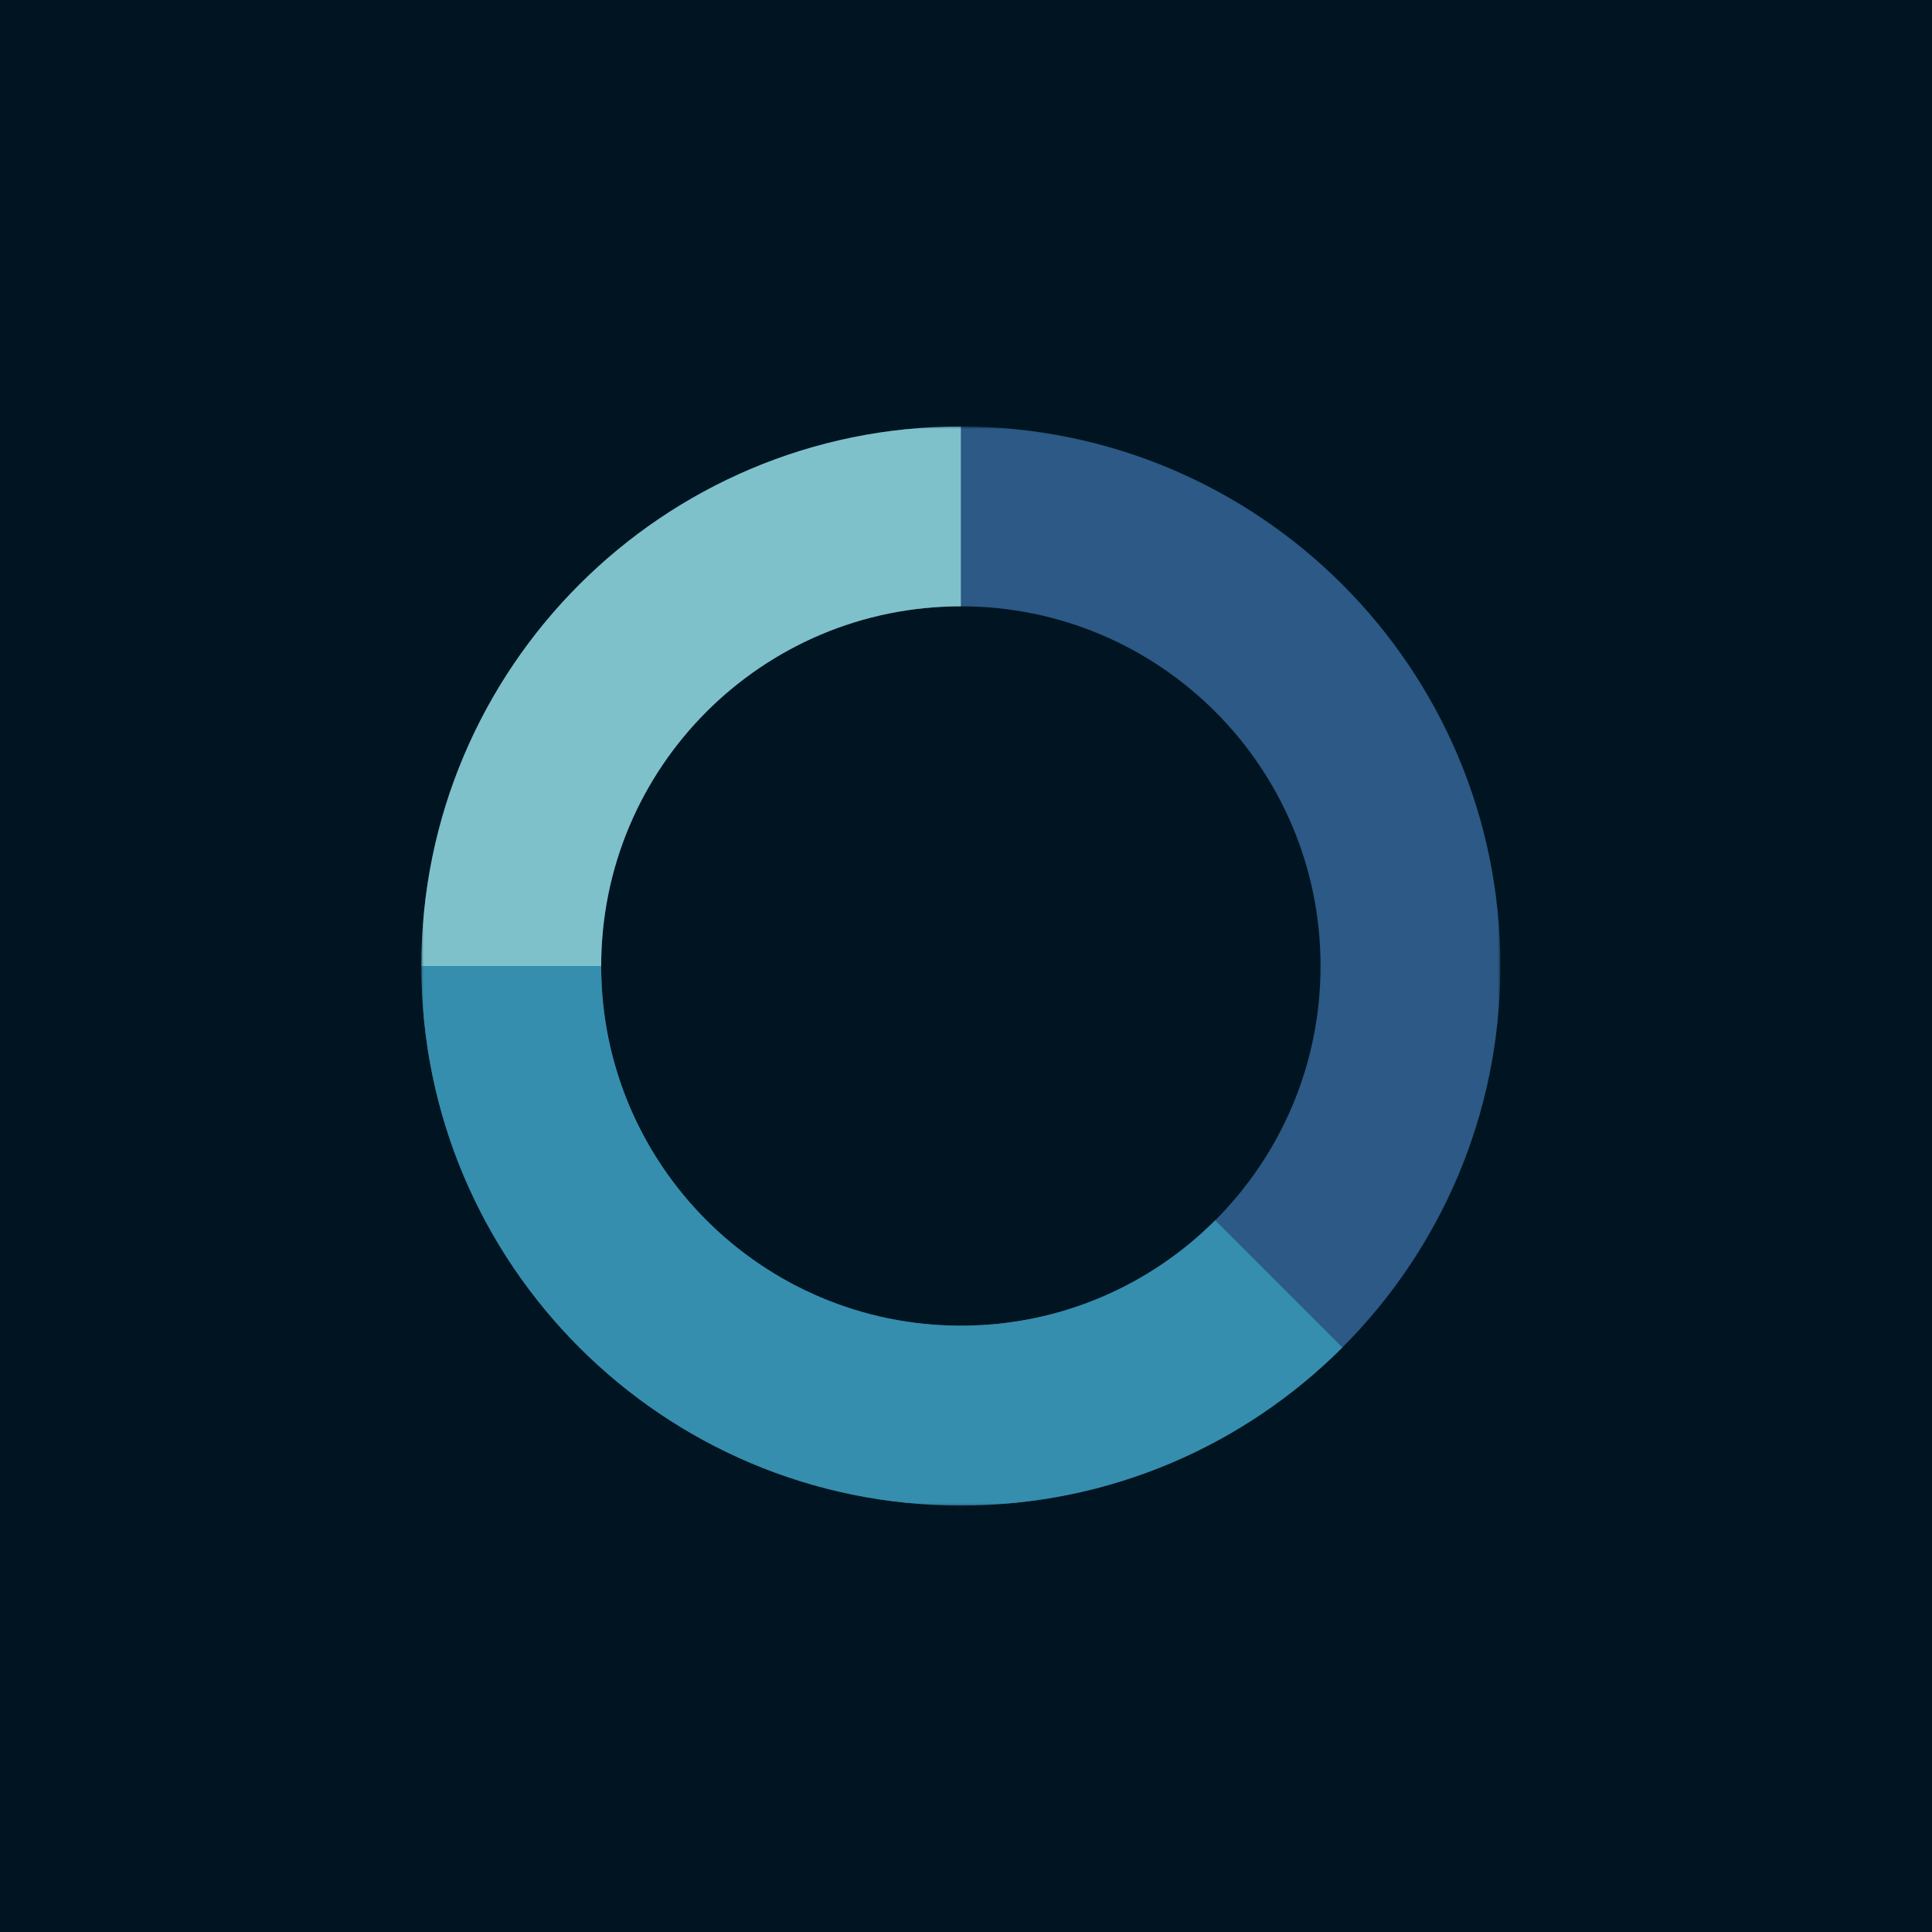
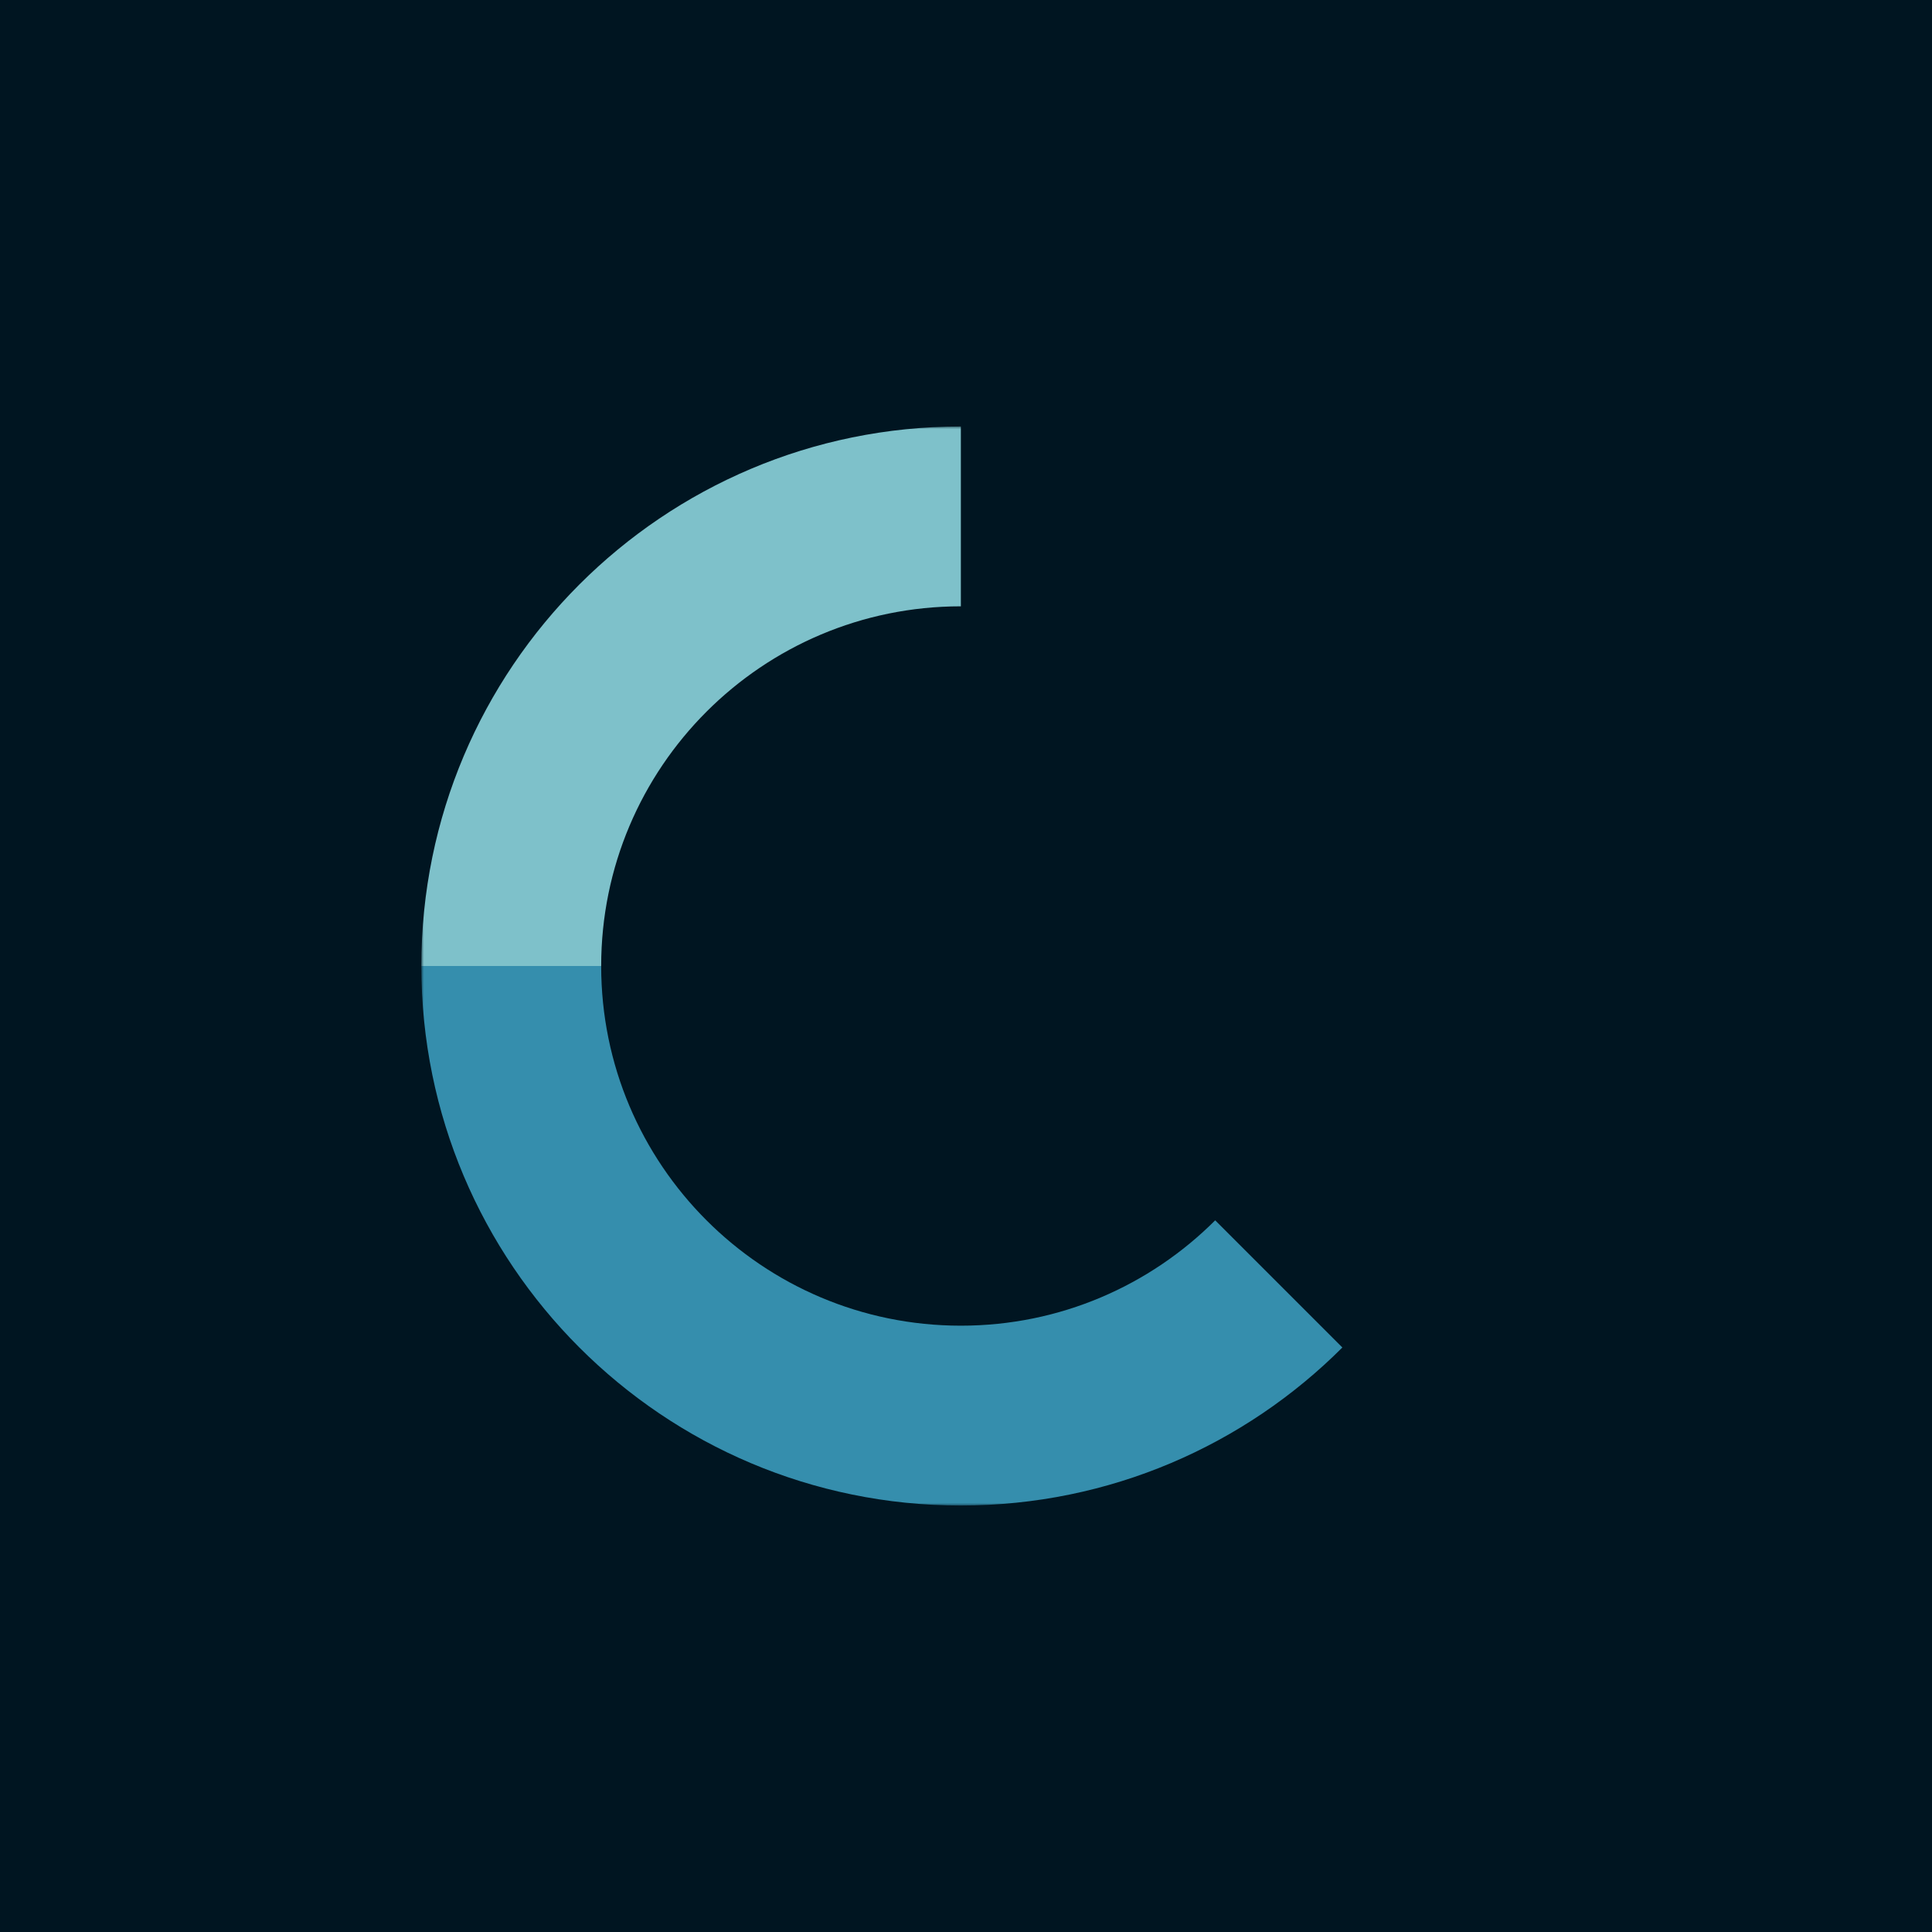
<svg xmlns="http://www.w3.org/2000/svg" xmlns:xlink="http://www.w3.org/1999/xlink" width="376px" height="376px" viewBox="0 0 376 376" version="1.1">
  <title>Group 6 Copy 24</title>
  <desc>Created with Sketch.</desc>
  <defs>
    <rect id="path-1" x="0" y="0" width="210" height="210" />
  </defs>
  <g id="Data-viz-vocabulary" stroke="none" stroke-width="1" fill="none" fill-rule="evenodd">
    <g id="Details-large-2" transform="translate(-132, -134)">
      <g id="Group-6-Copy-24" transform="translate(132, 134)">
        <rect id="Rectangle-Copy-3" fill="#001521" x="0" y="0" width="376" height="376" />
        <g id="Group-39" transform="translate(82, 83)">
          <mask id="mask-2" fill="white">
            <use xlink:href="#path-1" />
          </mask>
          <g id="Mask" />
-           <path d="M105,210 C47.01,210 0,162.99 0,105 C0,47.01 47.01,0 105,0 C162.99,0 210,47.01 210,105 C210,162.99 162.99,210 105,210 Z M105,175 C143.66,175 175,143.66 175,105 C175,66.34 143.66,35 105,35 C66.34,35 35,66.34 35,105 C35,143.66 66.34,175 105,175 Z" id="Combined-Shape" fill="#2C5985" mask="url(#mask-2)" />
          <path d="M0,105 C0,47.01 47.01,0 105,0 L105,35 C66.34,35 35,66.34 35,105 L-2.13162821e-14,105 Z" id="Mask-2" fill="#7EC1CA" mask="url(#mask-2)" />
          <path d="M0,105 L35,105 C35,143.66 66.34,175 105,175 C124.33,175 141.83,167.165 154.497,154.497 L179.246,179.246 C160.245,198.247 133.995,210 105,210 C47.01,210 0,162.99 0,105 Z" id="Oval-Copy-61" fill="#358EAD" mask="url(#mask-2)" />
        </g>
      </g>
    </g>
  </g>
</svg>